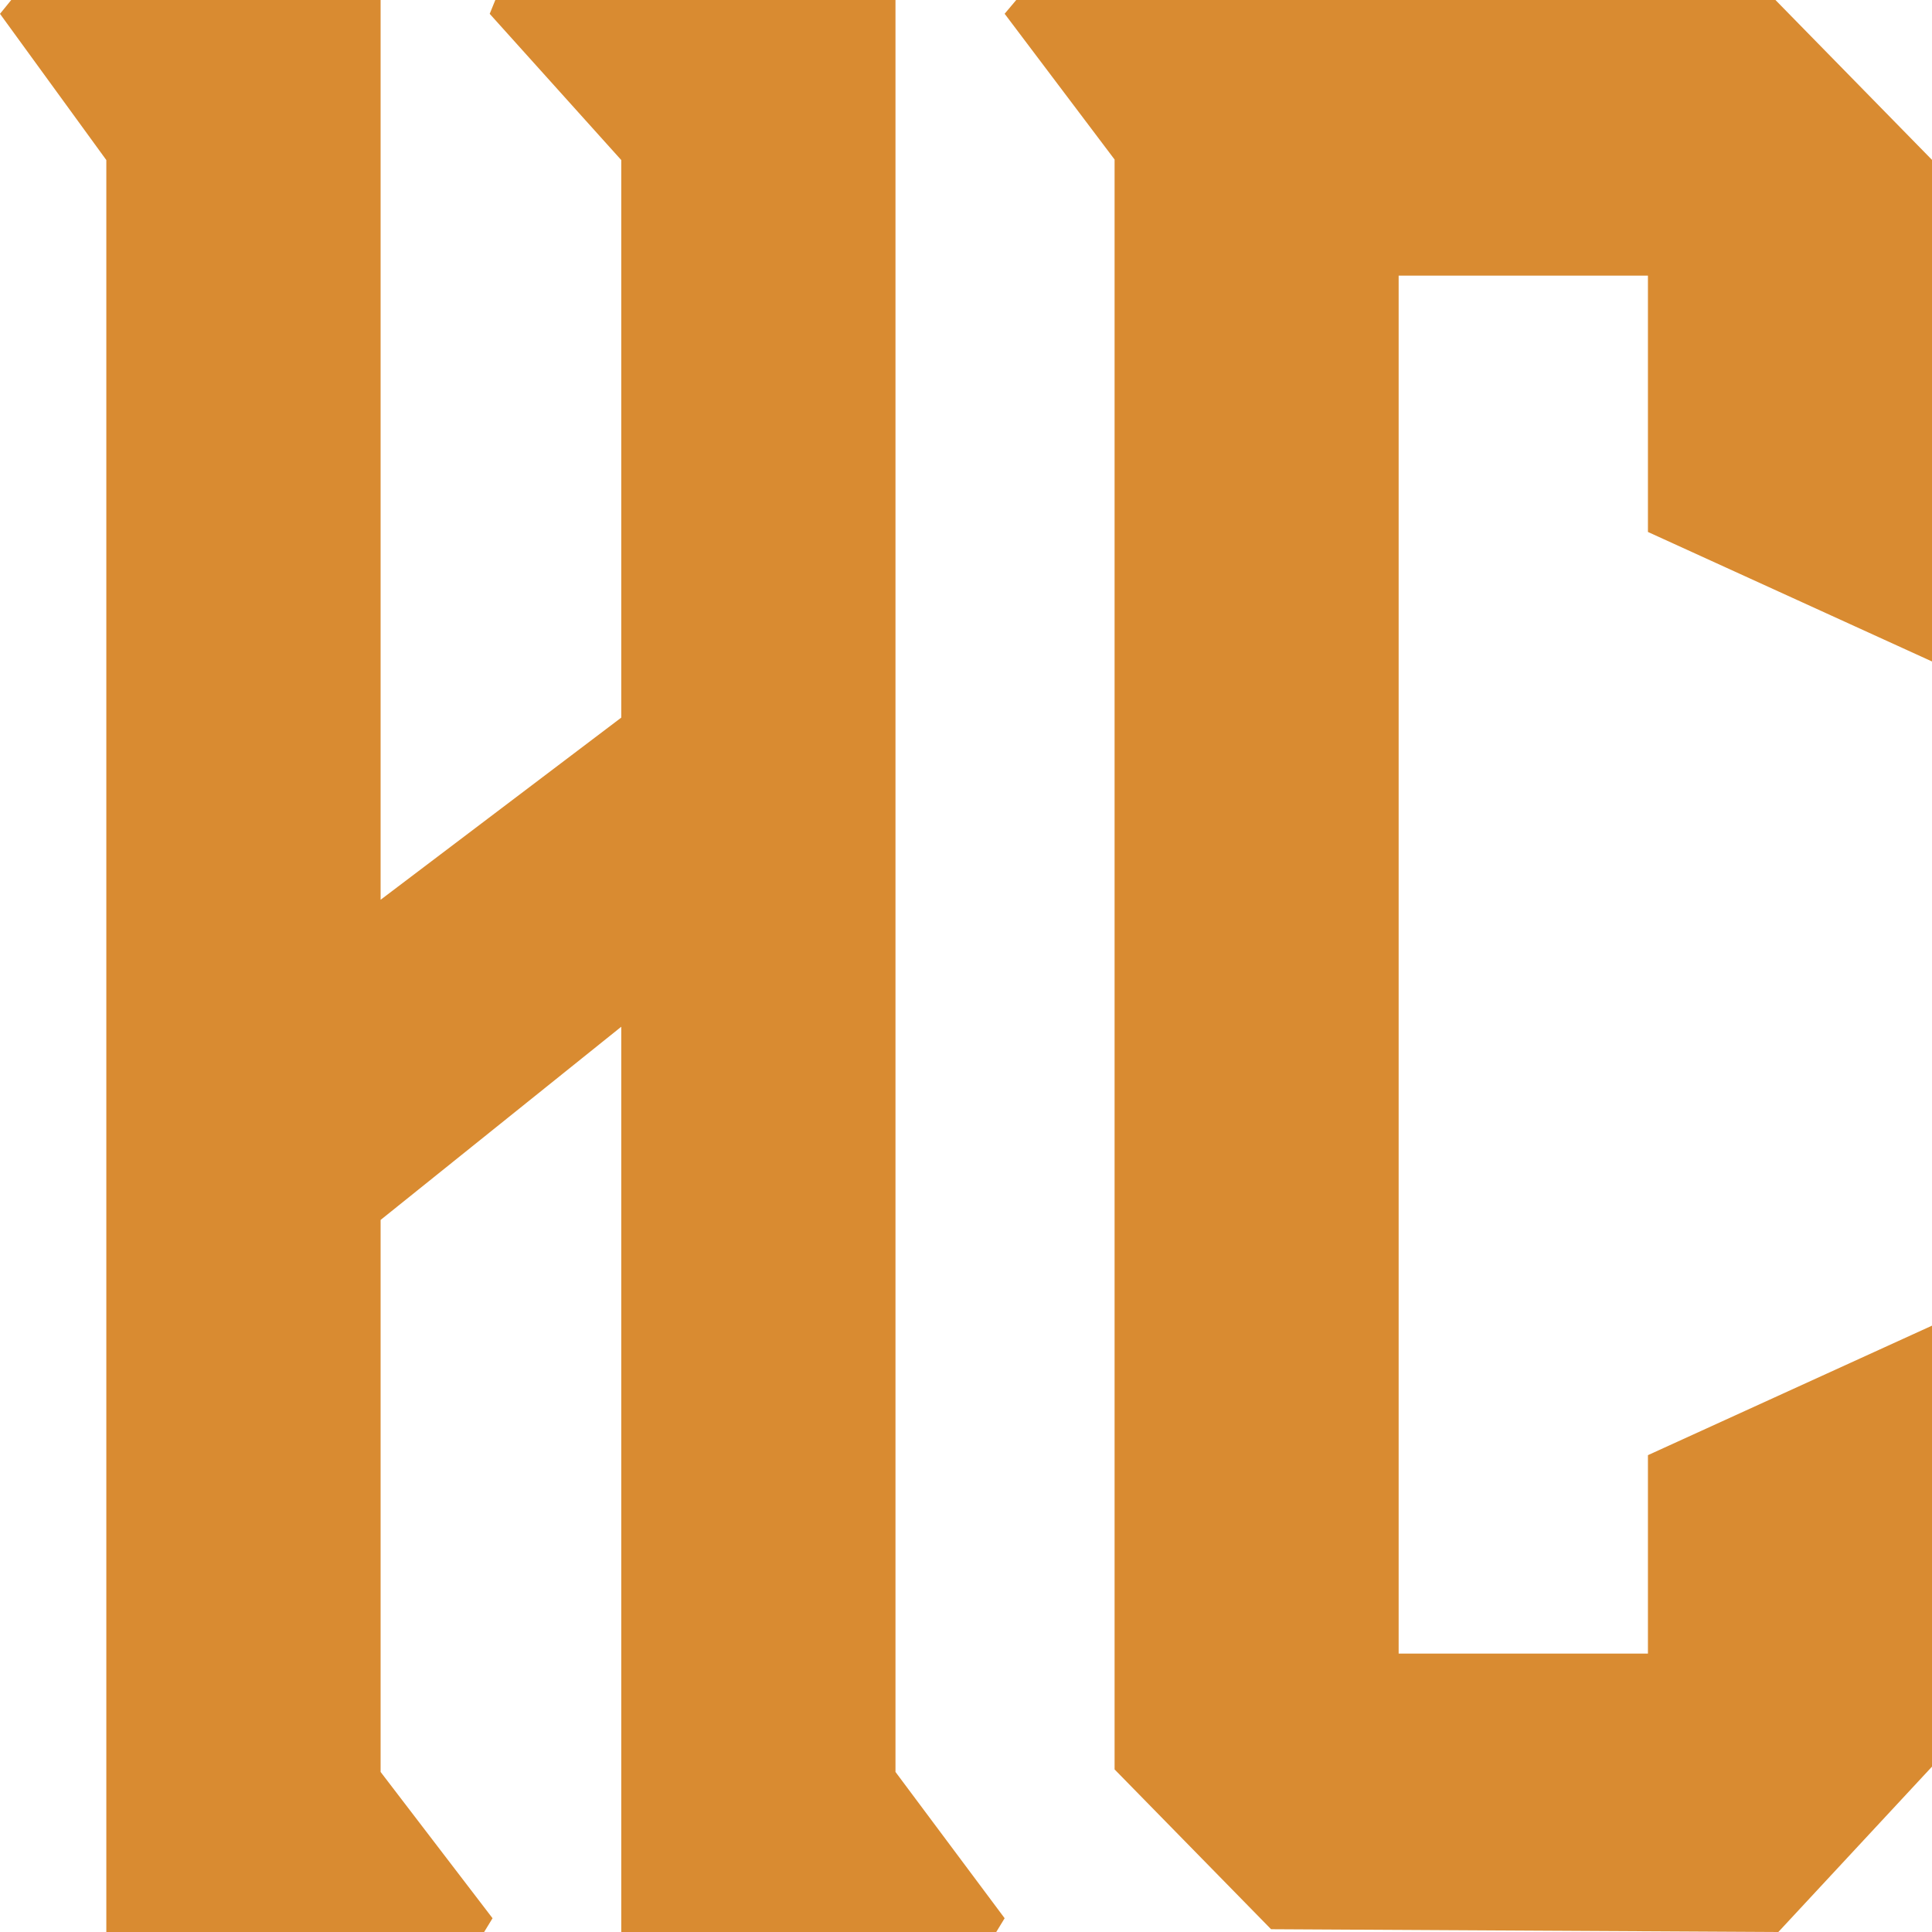
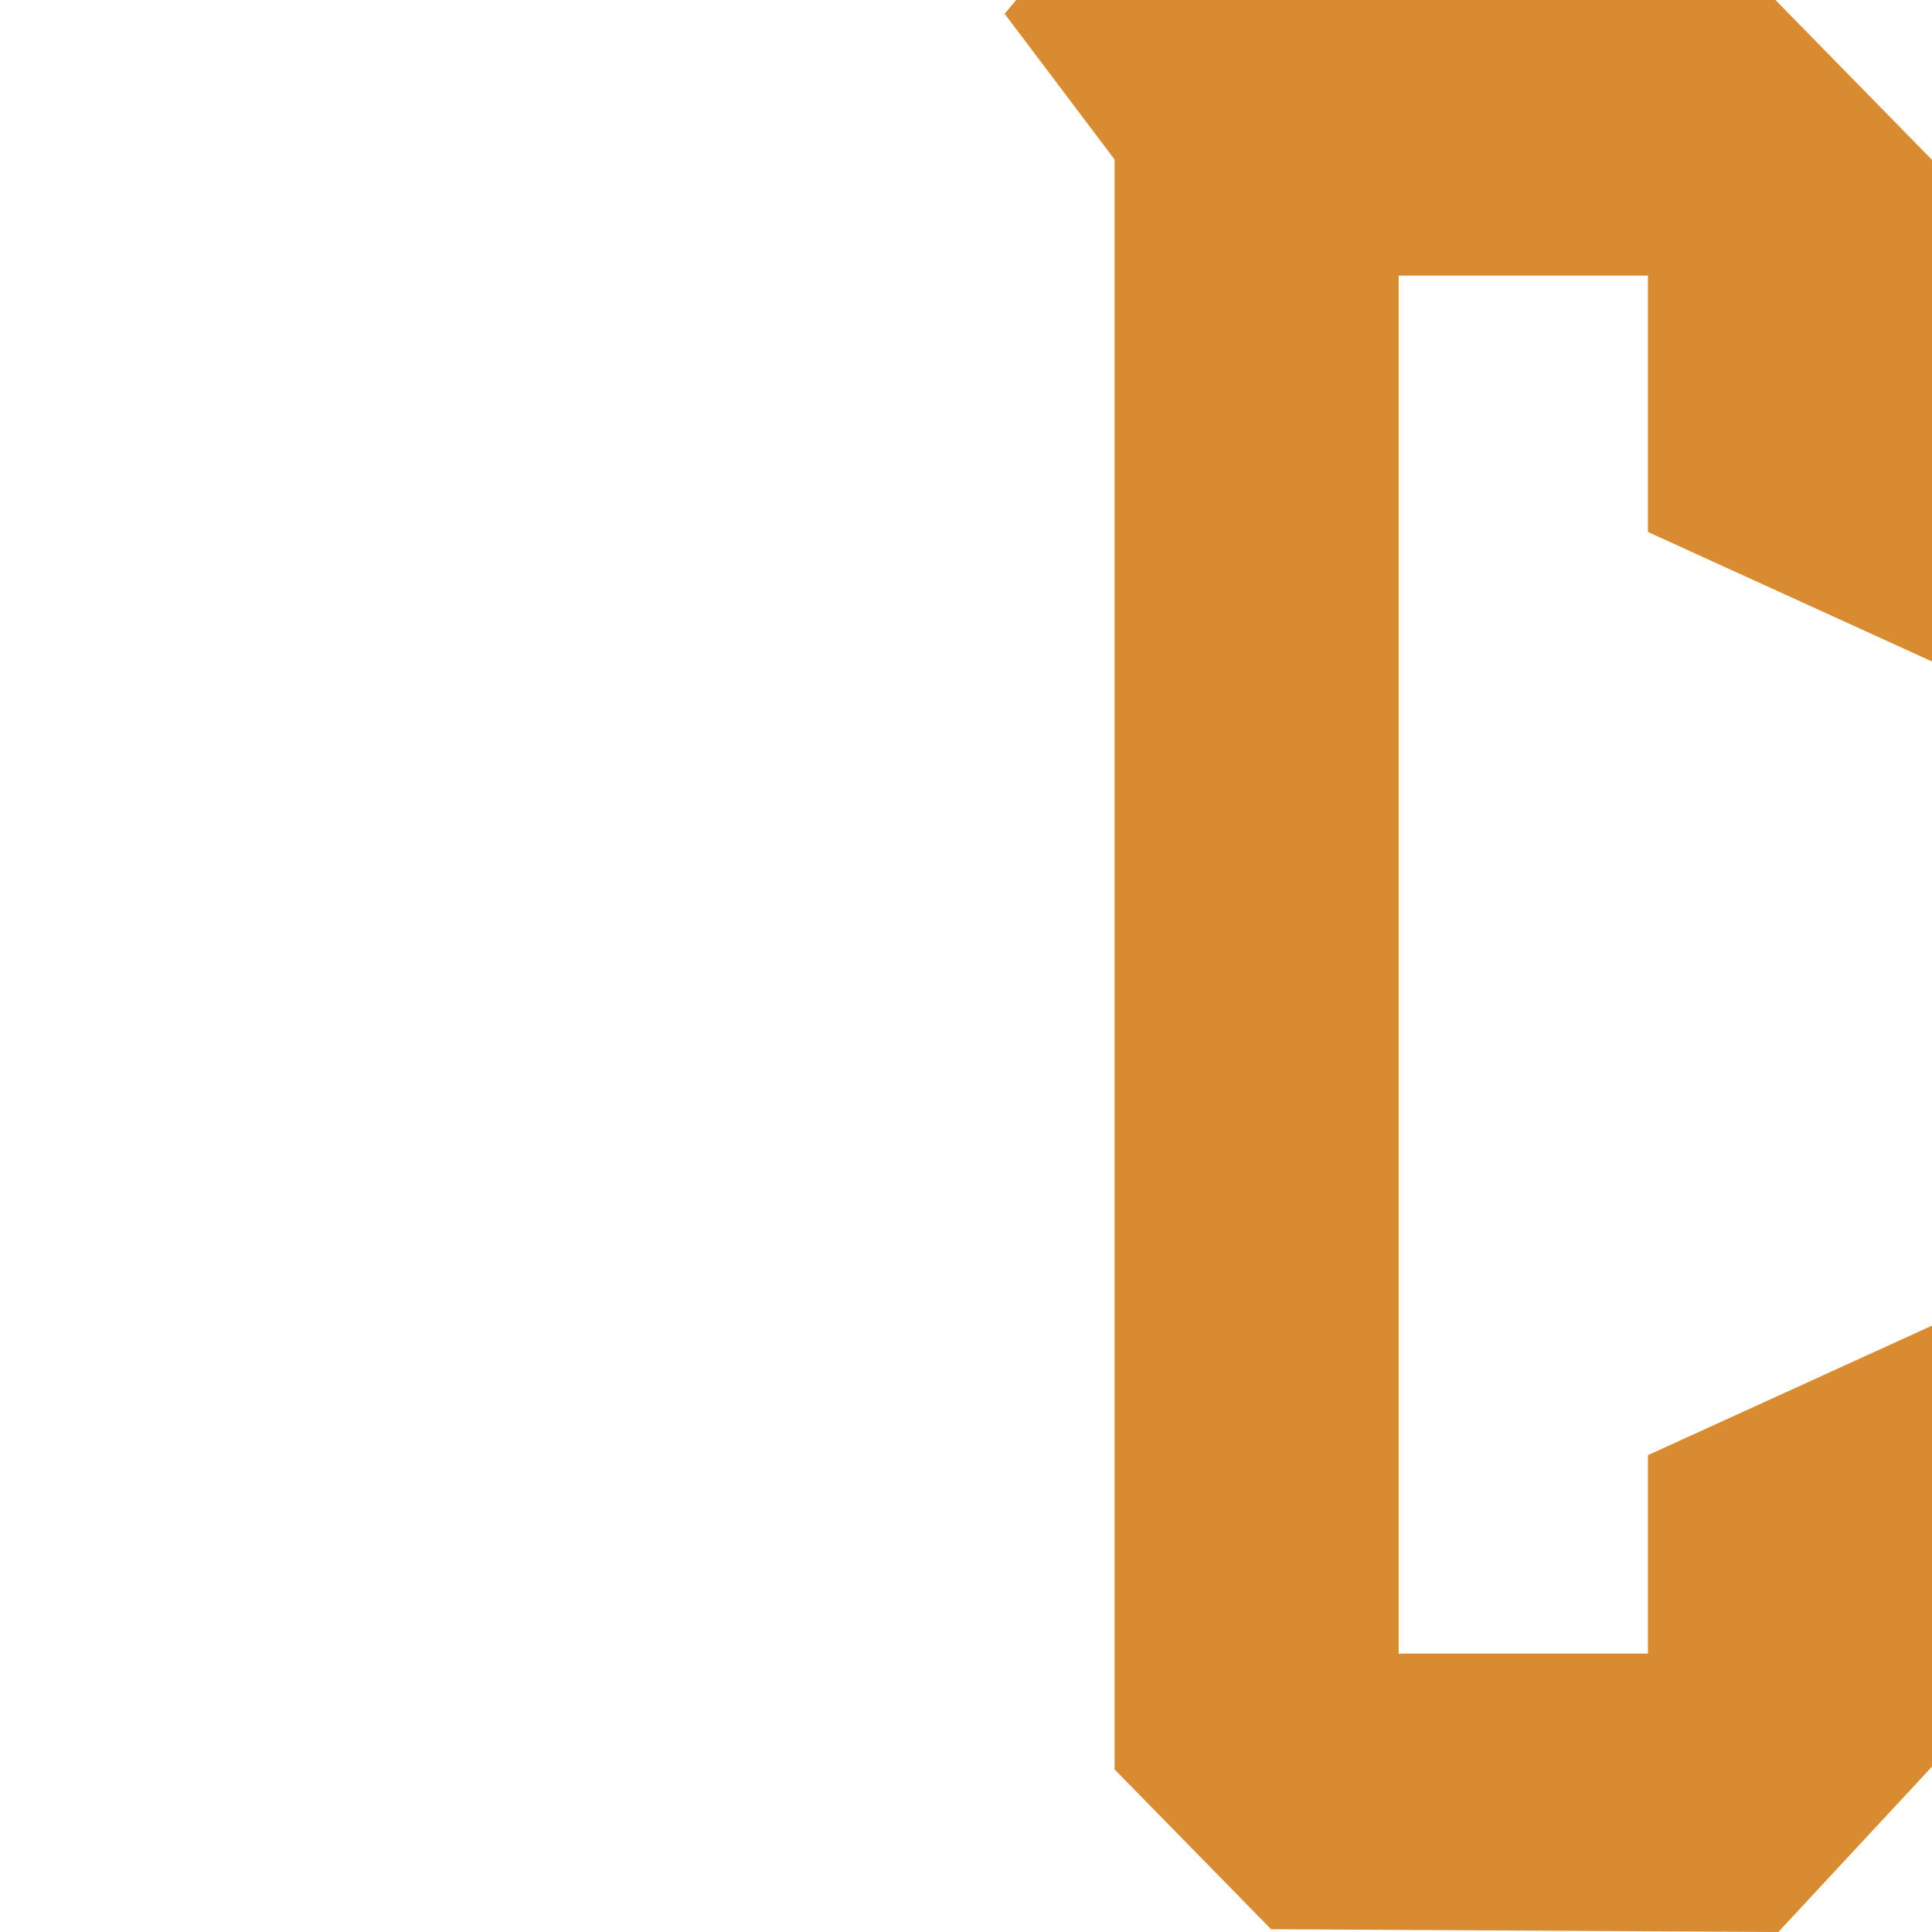
<svg xmlns="http://www.w3.org/2000/svg" width="32px" height="32px" viewBox="0 0 32 32" version="1.1">
  <title>Favicon Copy 2</title>
  <g id="Favicon-Copy-2" stroke="none" stroke-width="1" fill="none" fill-rule="evenodd">
    <g id="Group" fill="#D98B31">
-       <polygon id="Fill-1" points="8.204 0 8.111 0.229 10.29 2.651 10.29 11.886 6.304 14.903 6.304 0 0.186 0 0 0.229 1.761 2.651 1.761 32 8.019 32 8.158 31.772 6.304 29.349 6.304 20.206 10.29 17.006 10.29 32 16.501 32 16.64 31.772 14.832 29.349 14.832 0" />
      <polygon id="Fill-2" points="21.053 0 21.053 0 16.832 0 16.64 0.228 18.461 2.642 18.461 29.307 21.053 31.954 29.455 32 32 29.261 32 21.957 27.295 24.102 27.295 27.389 23.166 27.389 23.166 4.565 27.295 4.565 27.295 8.811 32 10.956 32 2.648 29.407 0" />
    </g>
  </g>
</svg>